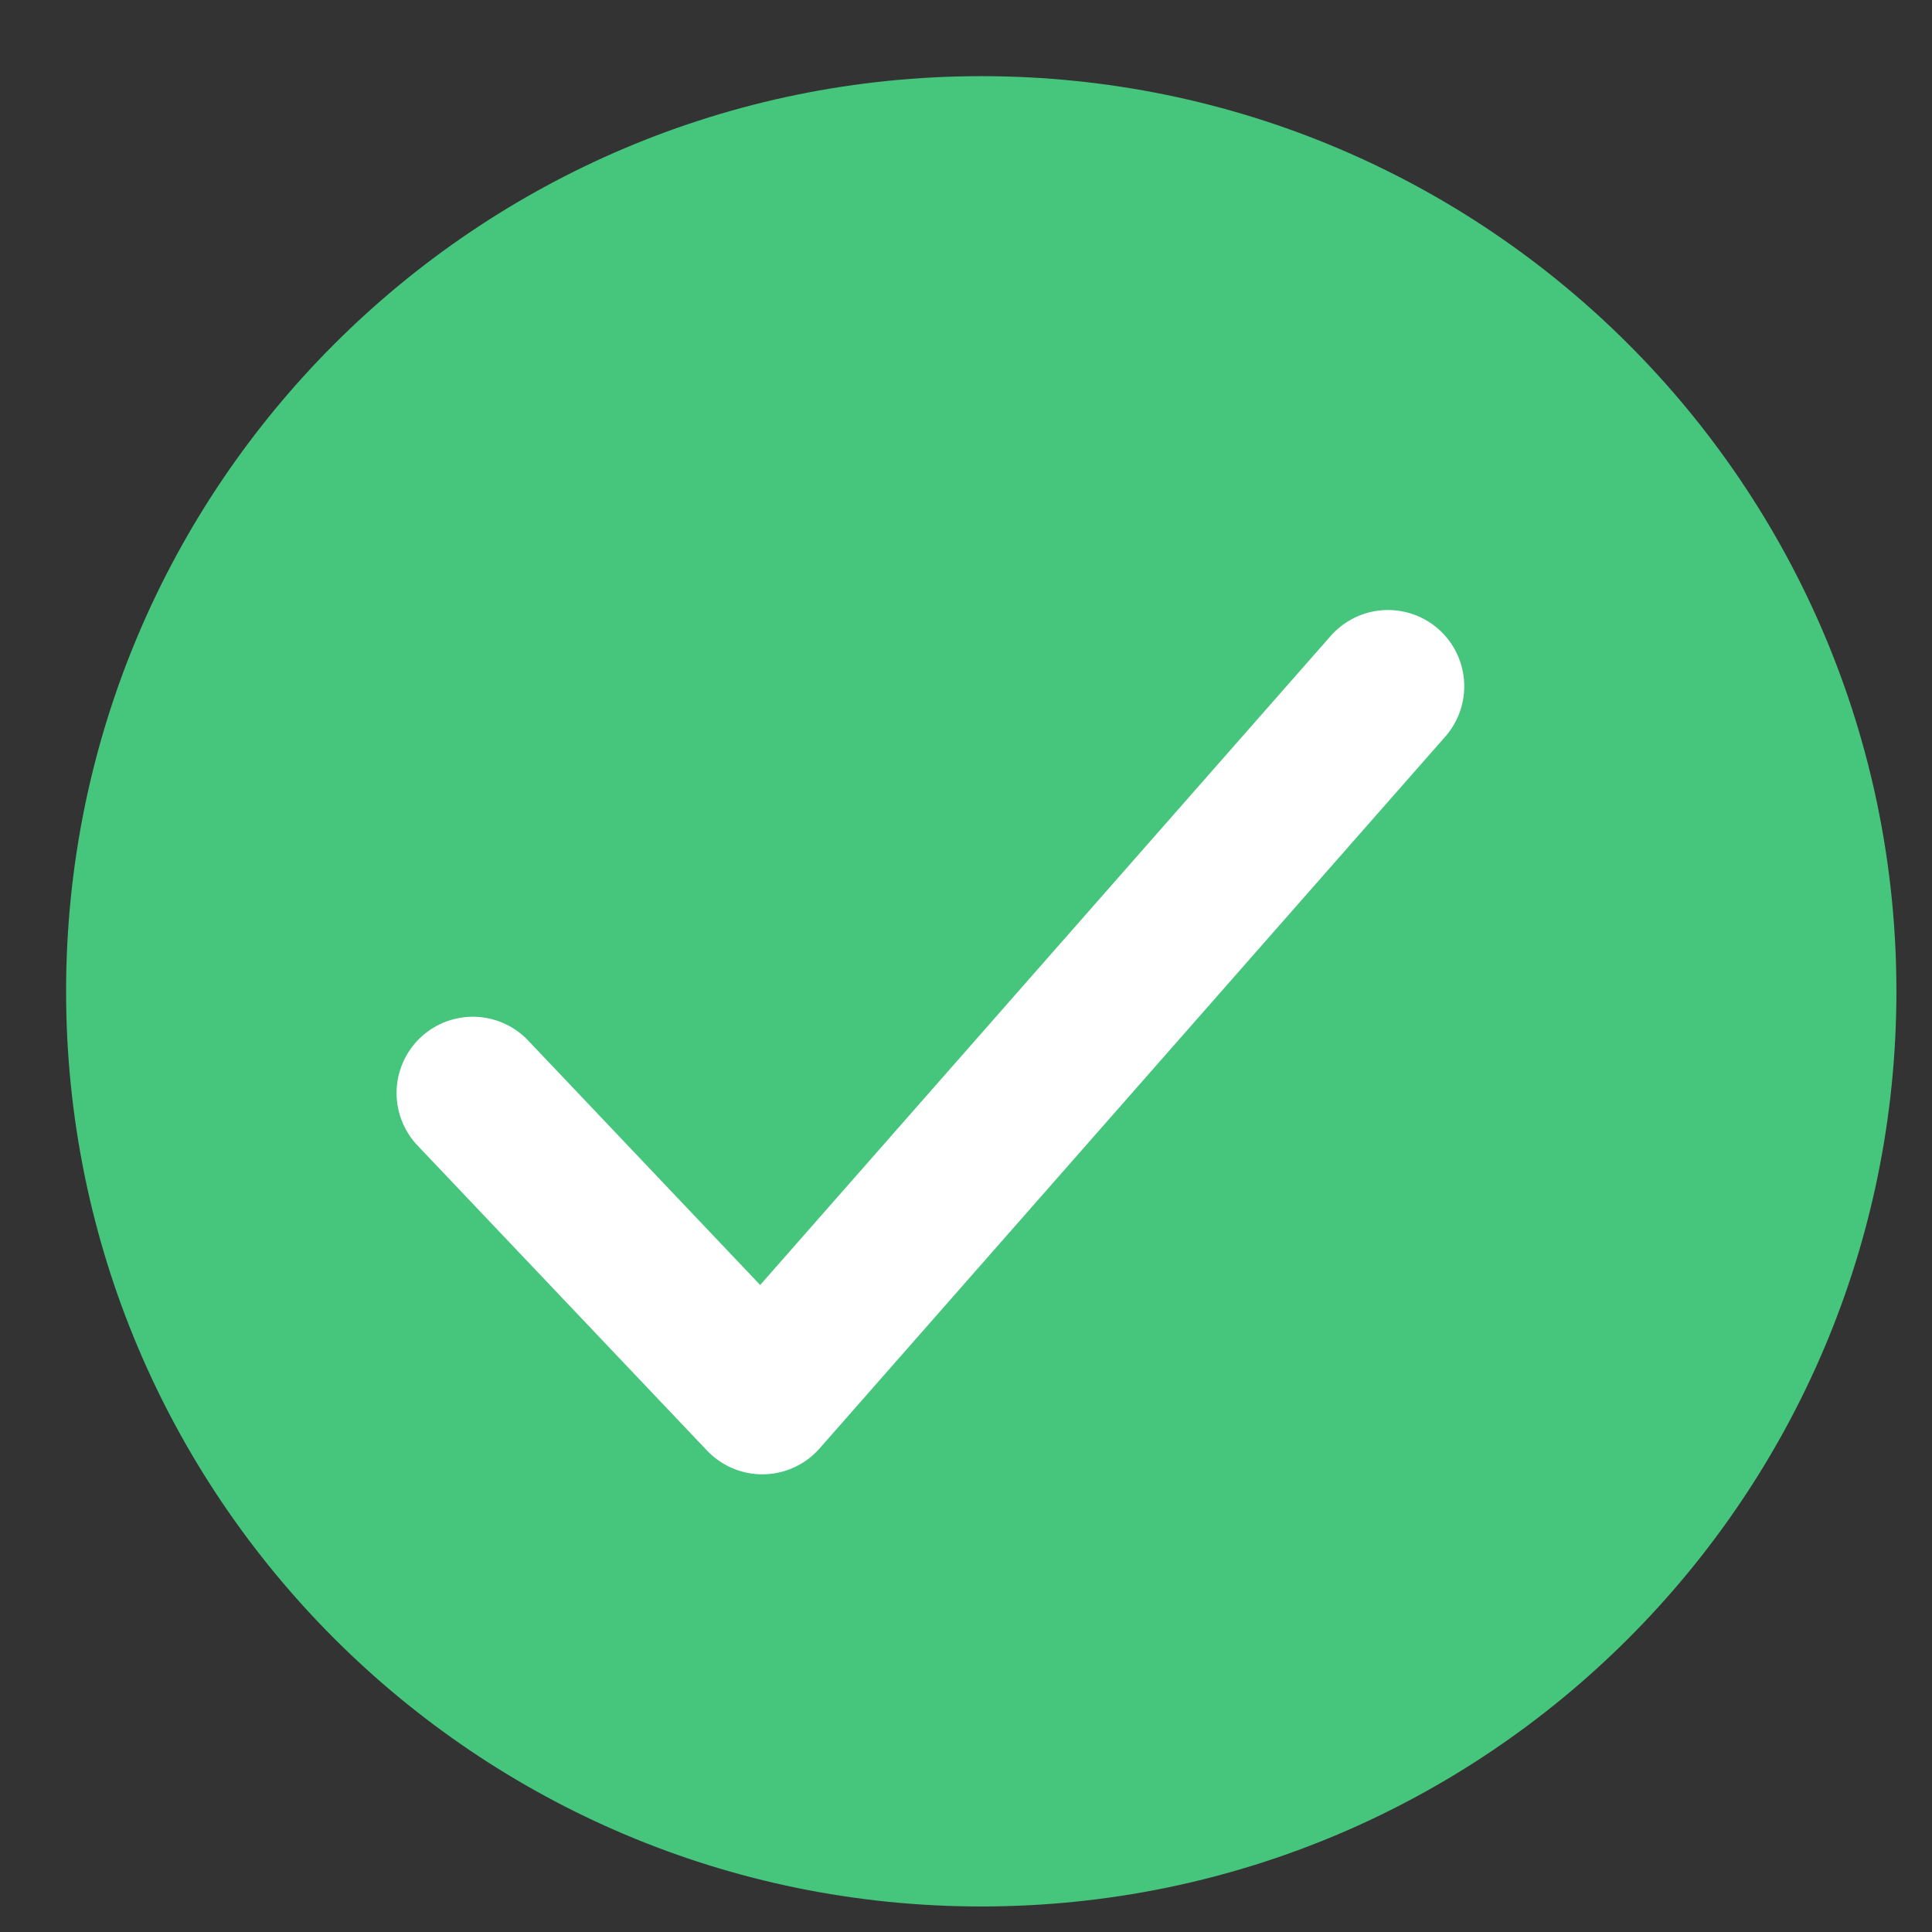
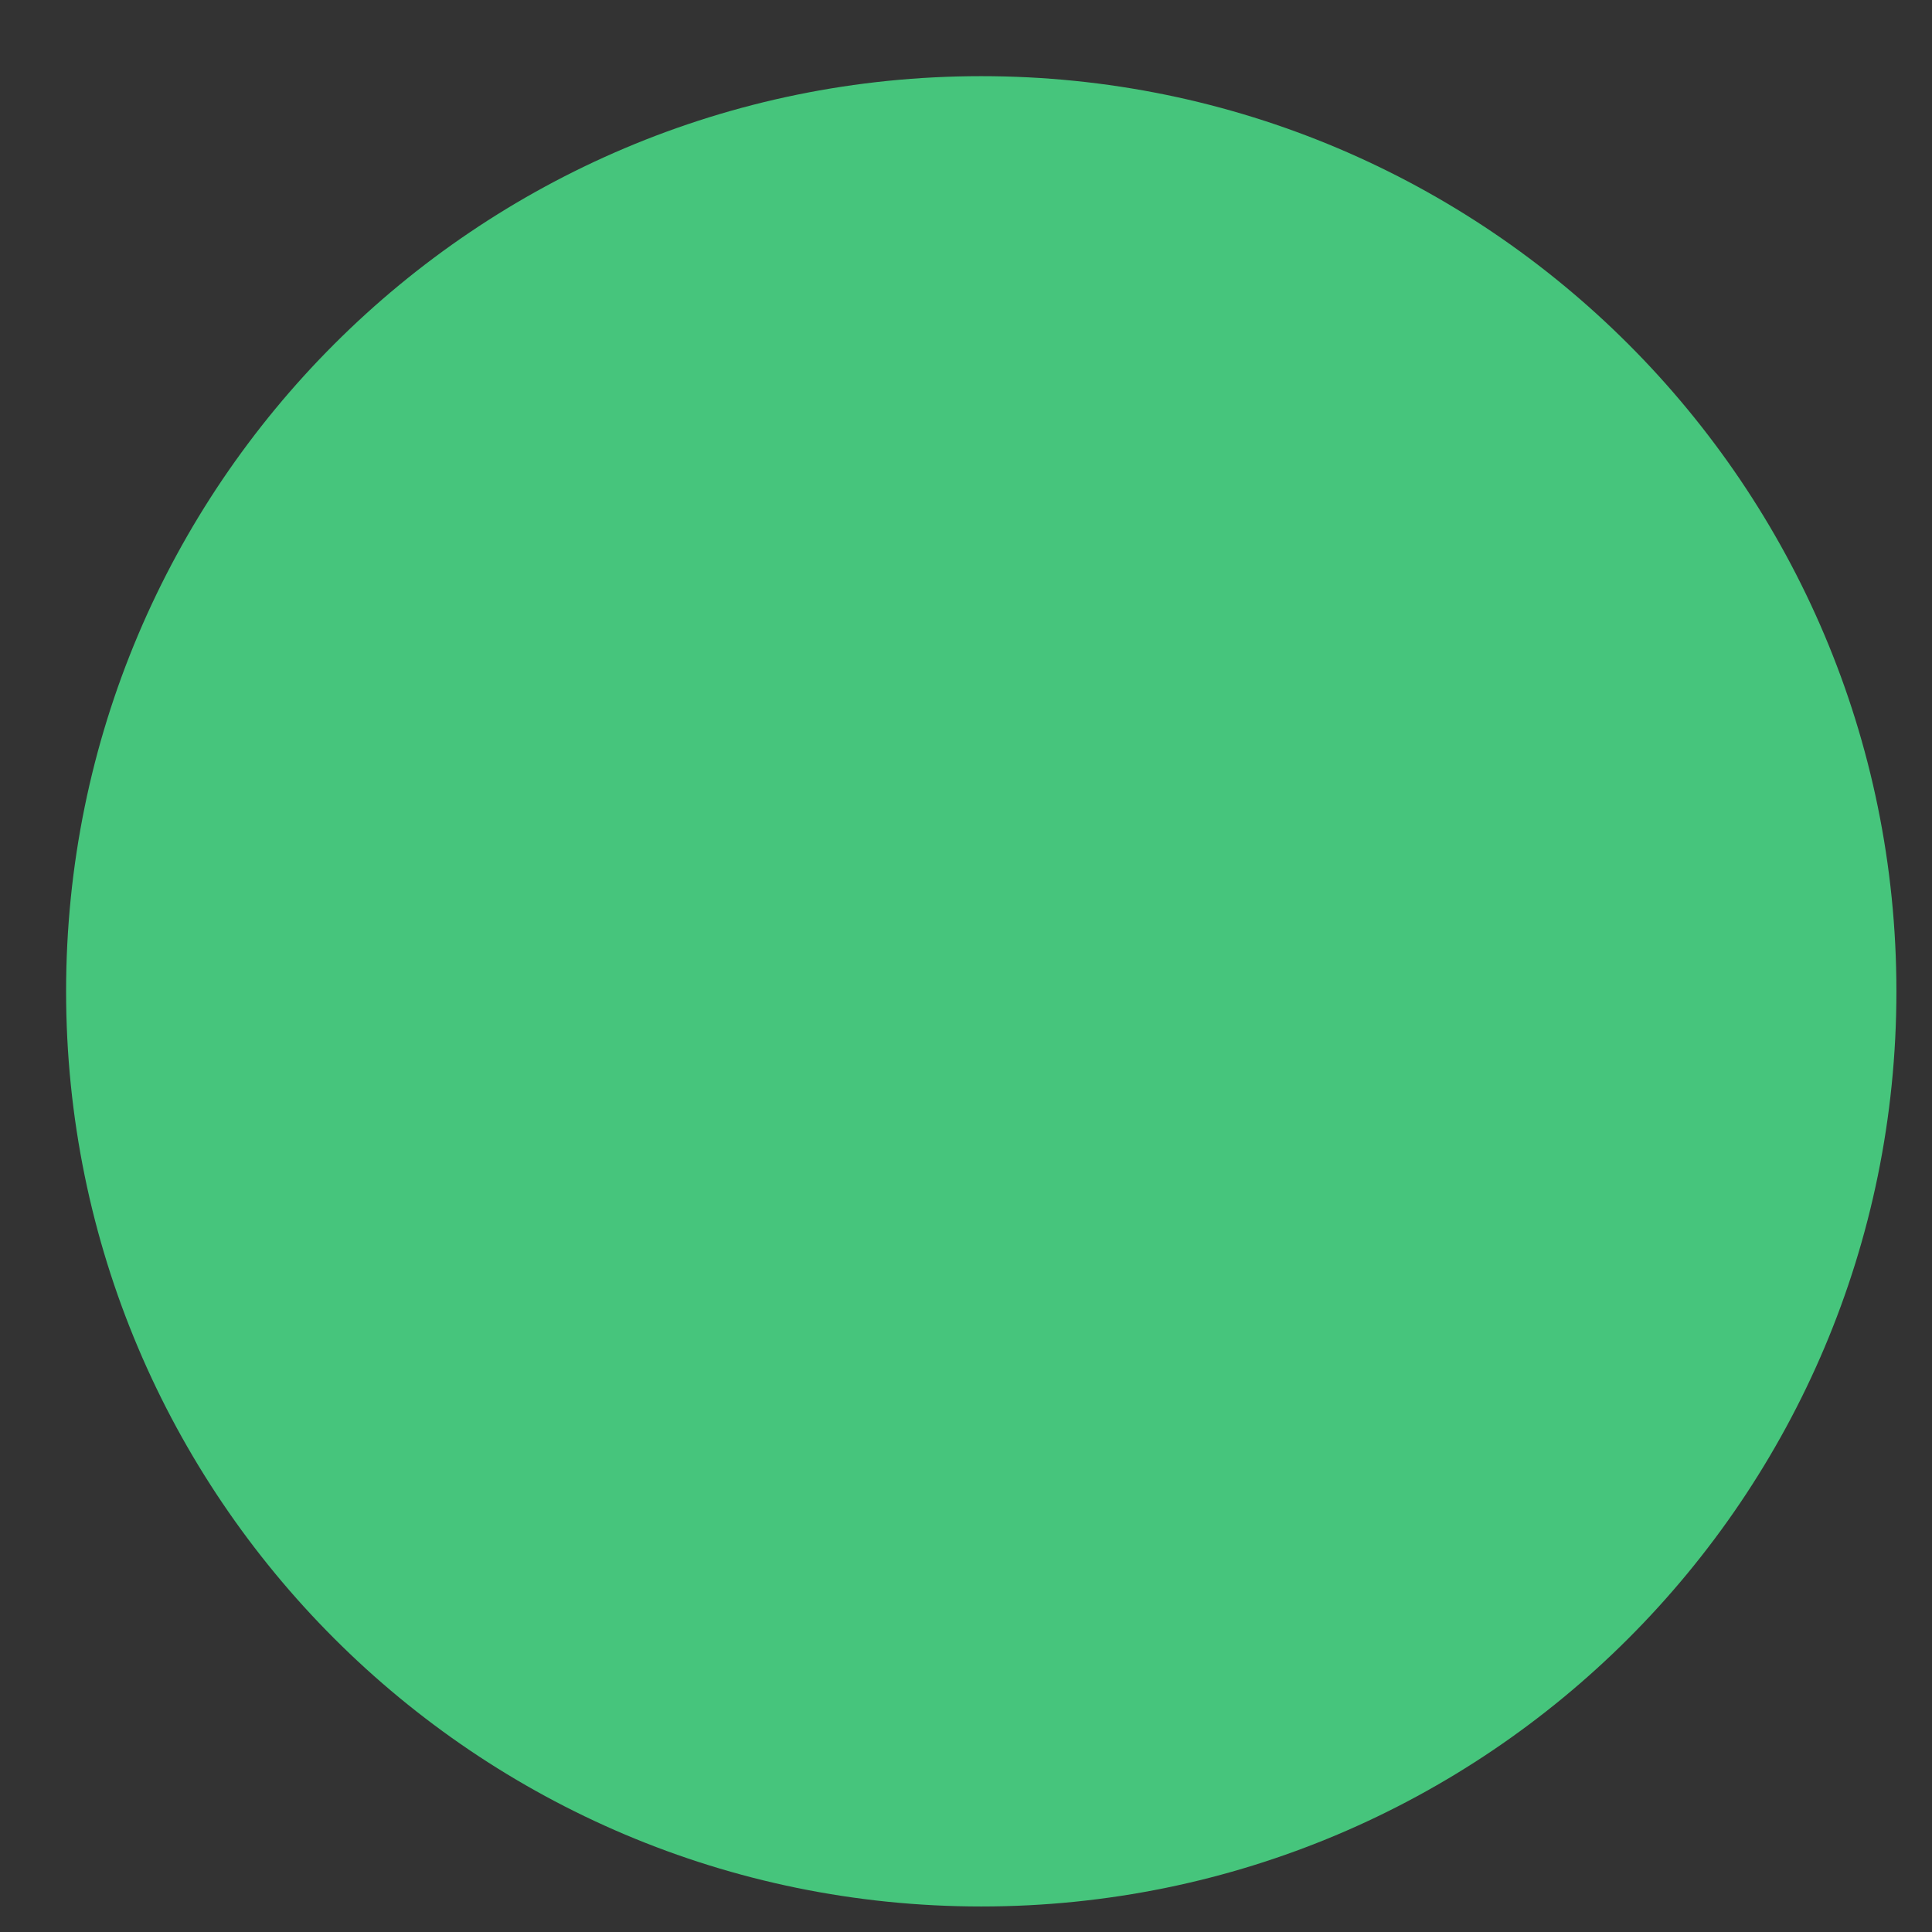
<svg xmlns="http://www.w3.org/2000/svg" width="19" height="19" viewBox="0 0 19 19" fill="none">
  <rect x="0" y="0" width="19" height="19" fill="#333333" stroke="none" />
  <path d="M0.65 9.749C0.65 4.778 4.68 0.749 9.65 0.749C14.621 0.749 18.65 4.778 18.65 9.749C18.65 14.72 14.621 18.749 9.65 18.749C4.68 18.749 0.65 14.72 0.65 9.749Z" fill="#46C57C" />
-   <path d="M13.65 6.749L7.497 13.749L4.65 10.749" stroke="white" stroke-width="1.5" stroke-linecap="round" stroke-linejoin="round" />
</svg>